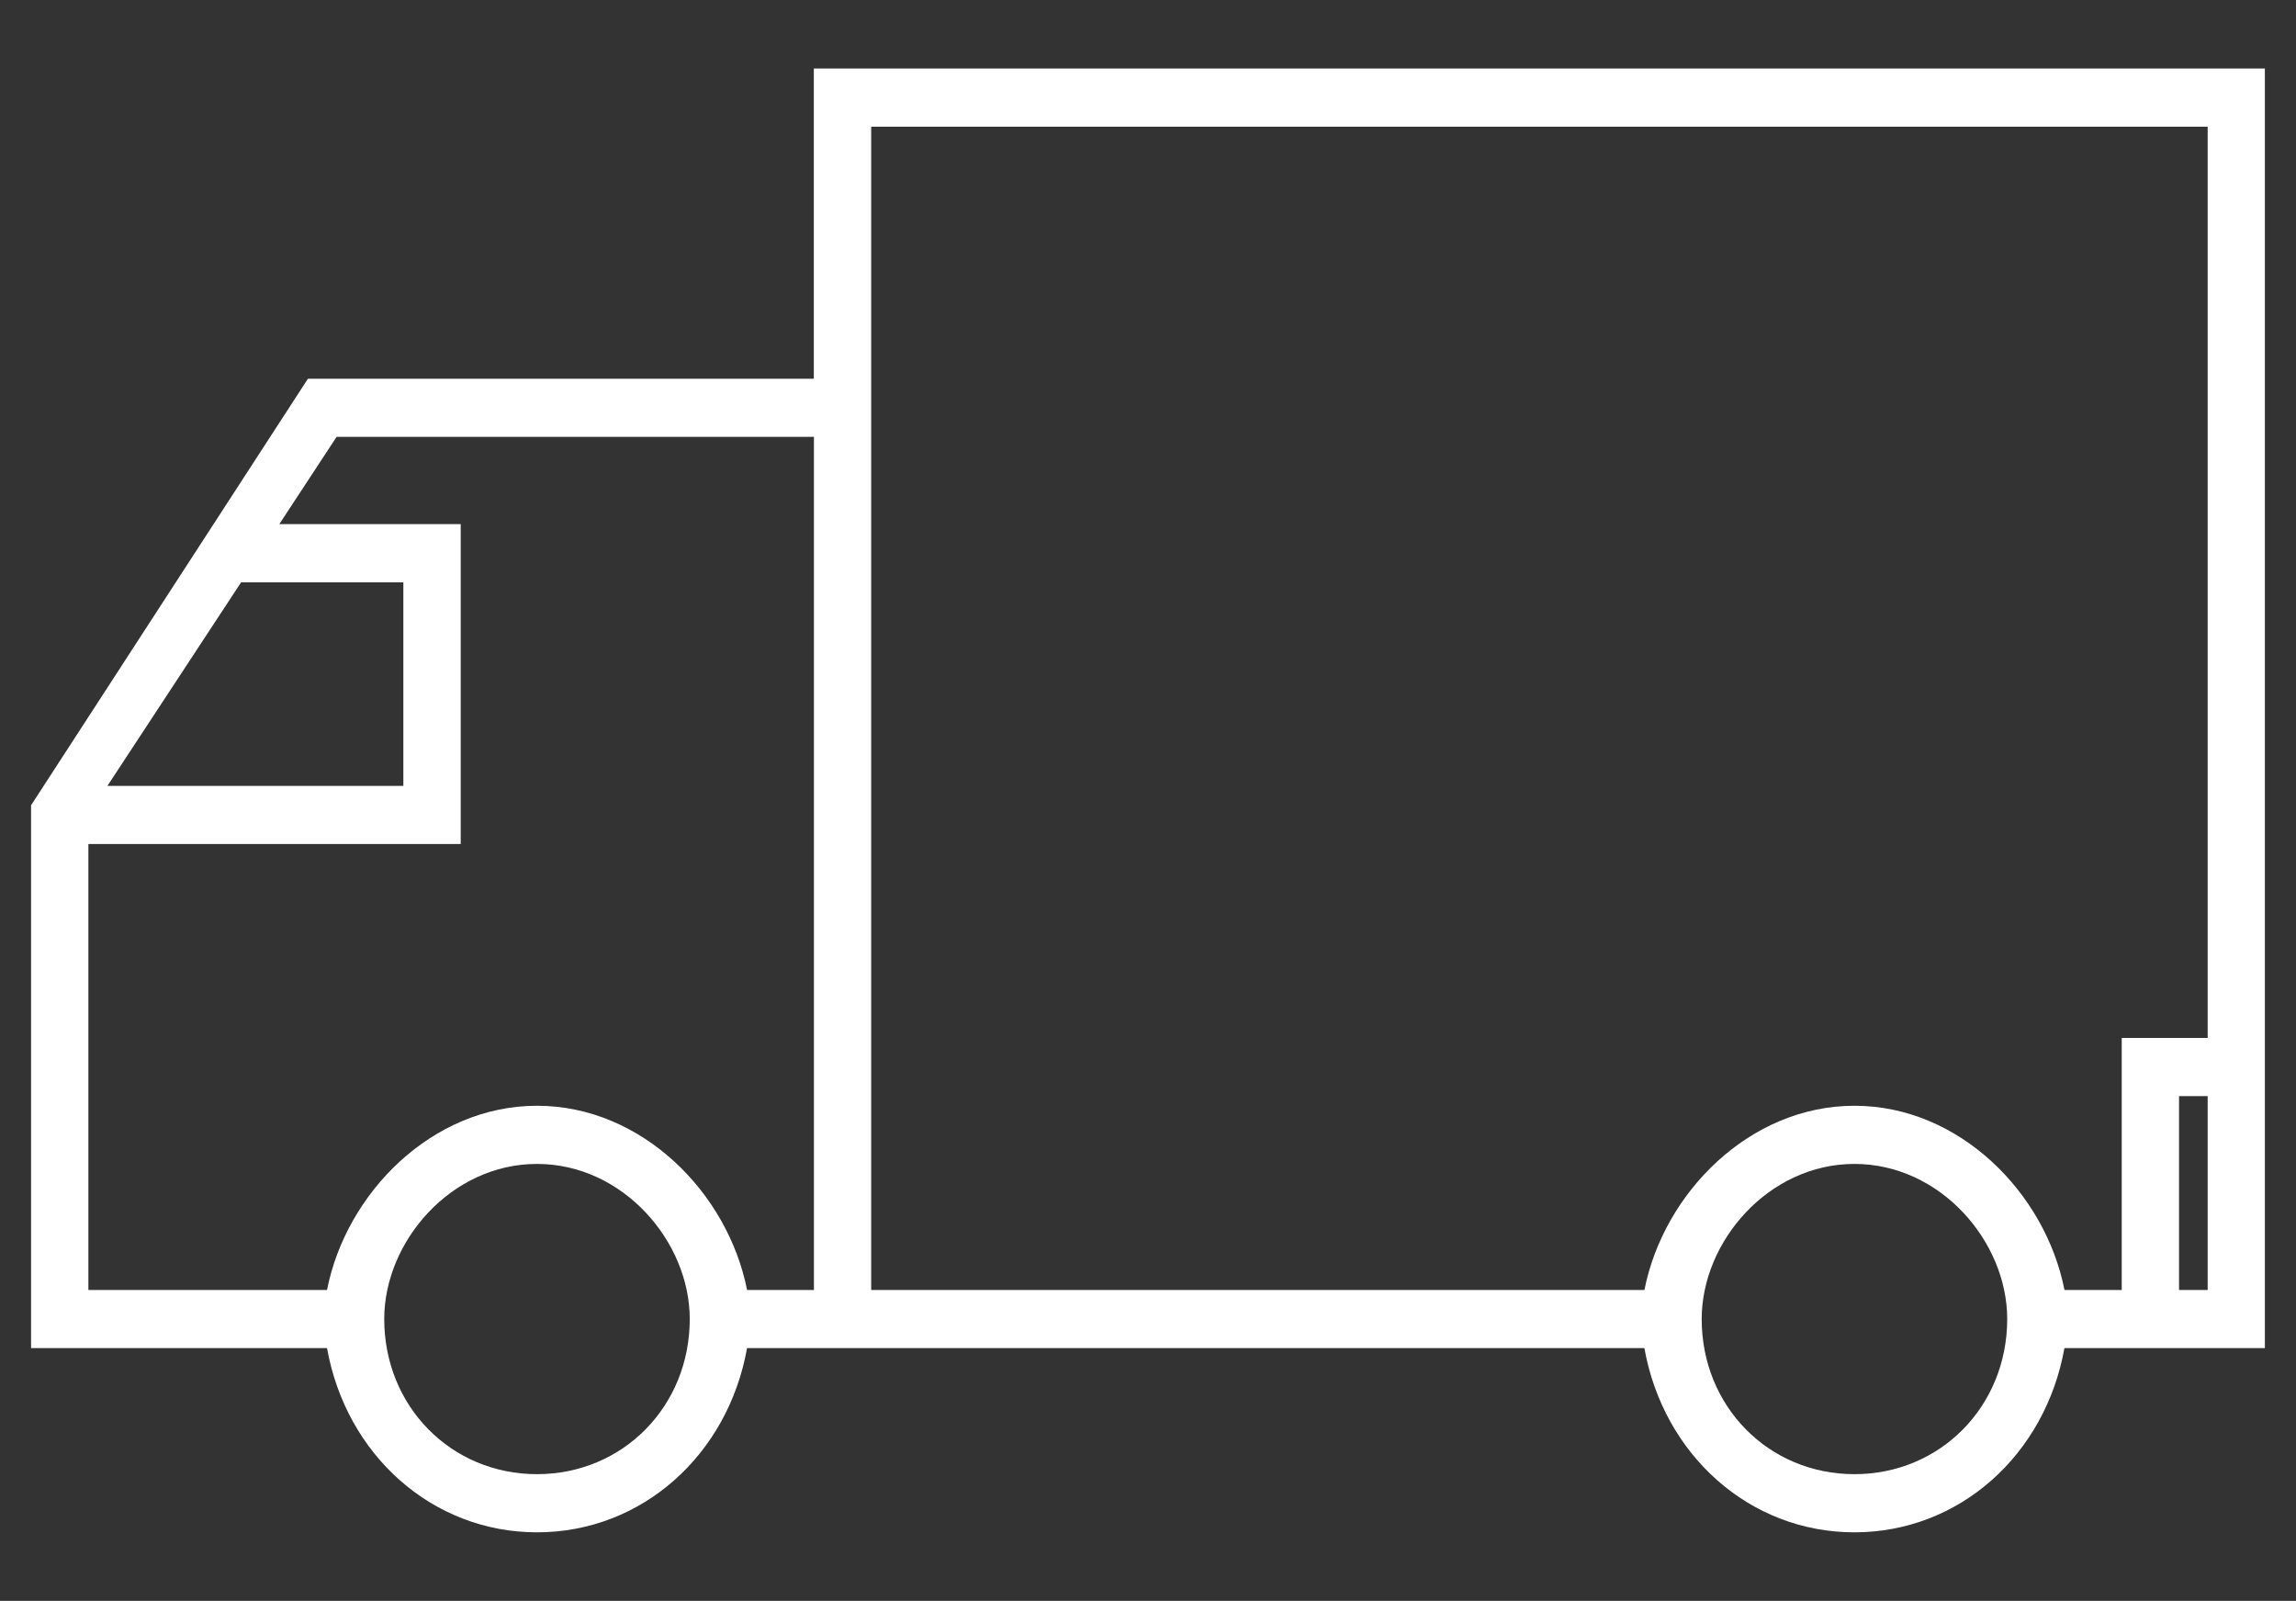
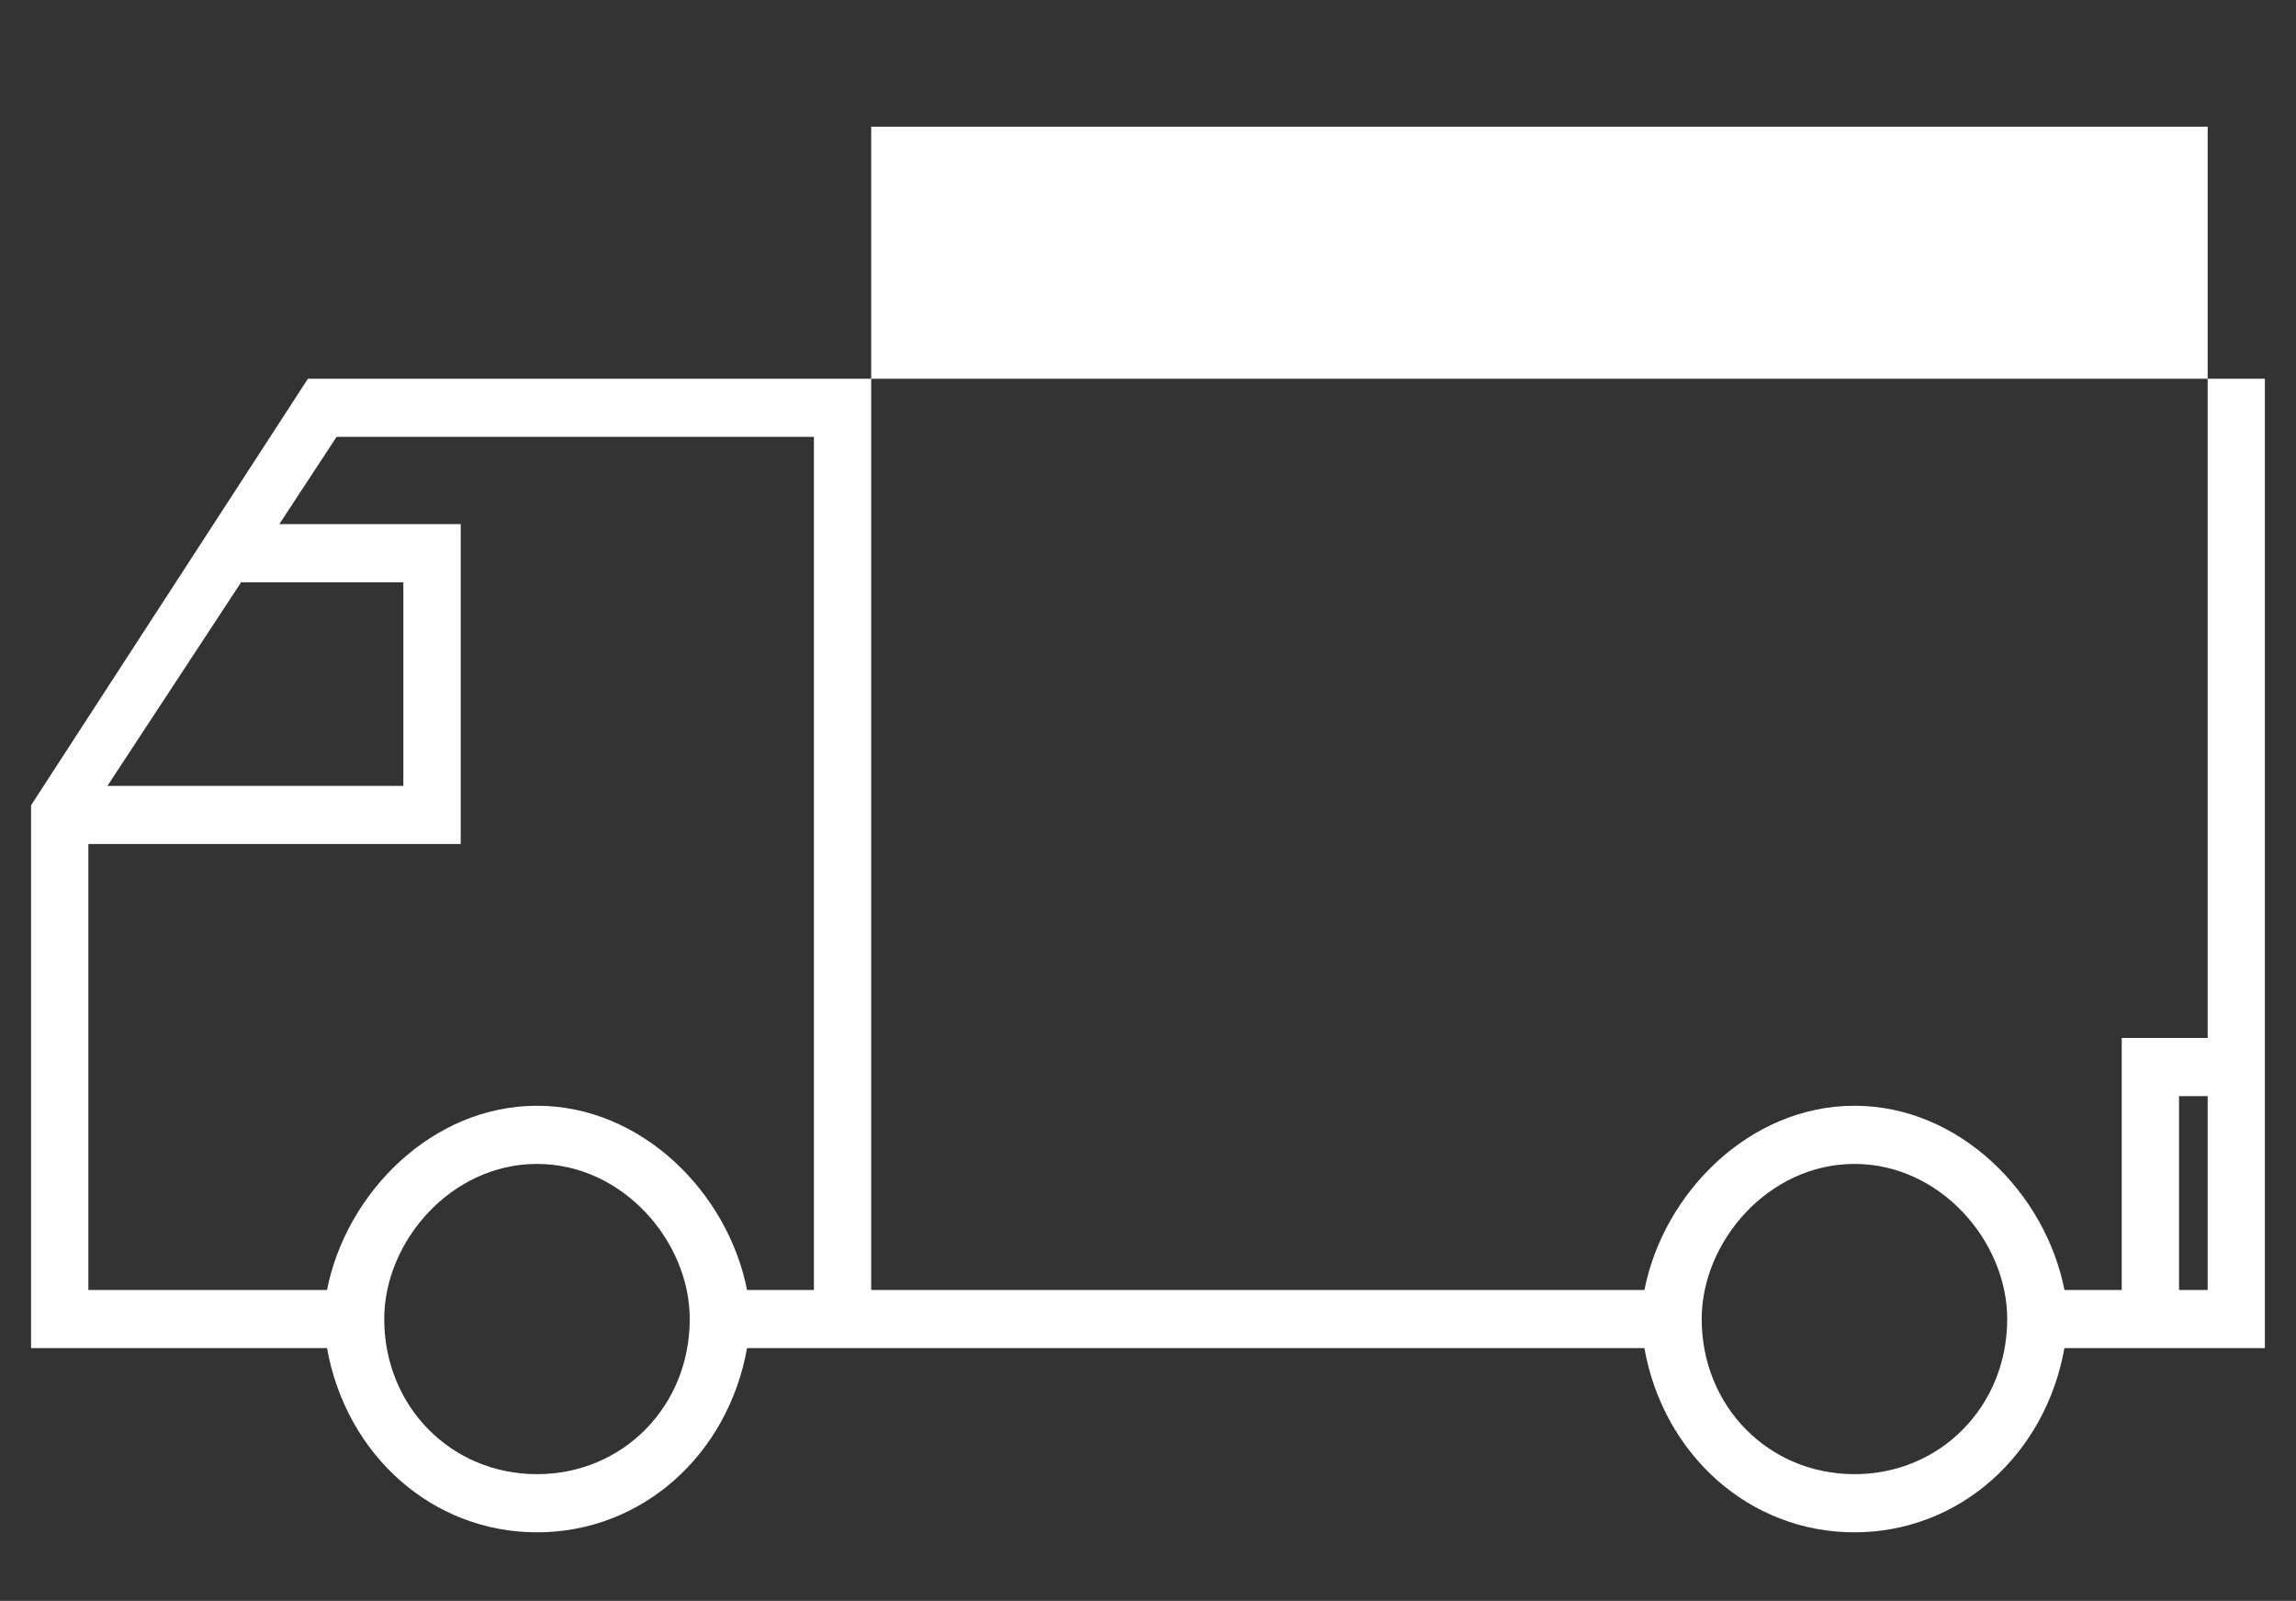
<svg xmlns="http://www.w3.org/2000/svg" version="1.1" id="Layer_1" x="0px" y="0px" viewBox="0 0 461.13 321.47" style="enable-background:new 0 0 461.13 321.47;" xml:space="preserve">
  <rect x="0" y="0" width="461.13" height="321.47" fill="#333333" stroke="none" />
  <style type="text/css">
	.st0{fill:#892677;}
	.st1{fill-rule:evenodd;clip-rule:evenodd;fill:#FFFFFF;}
</style>
  <g>
-     <path class="st1" d="M174.96,25.44c268.43,0,268.43,0,268.43,0c0,182.99,0,182.99,0,182.99c-17.26,0-17.26,0-17.26,0   c0,50.61,0,50.61,0,50.61c-11.5,0-11.5,0-11.5,0c-3.83-19.47-21.09-36.99-42.18-36.99c-21.09,0-38.35,17.52-42.18,36.99   c-155.3,0-155.3,0-155.3,0c0-182.99,0-182.99,0-182.99V25.44z M437.64,259.04c0-38.93,0-38.93,0-38.93c5.75,0,5.75,0,5.75,0   c0,38.93,0,38.93,0,38.93H437.64z M372.45,296.03c-17.26,0-30.68-13.63-30.68-31.15c0-15.57,13.42-31.15,30.68-31.15   s30.68,15.57,30.68,31.15C403.12,282.4,389.7,296.03,372.45,296.03z M163.46,259.04c-13.42,0-13.42,0-13.42,0   c-3.83-19.47-21.09-36.99-42.18-36.99c-21.09,0-38.35,17.52-42.18,36.99c-47.93,0-47.93,0-47.93,0c0-89.55,0-89.55,0-89.55   c74.78,0,74.78,0,74.78,0c0-64.24,0-64.24,0-64.24c-36.43,0-36.43,0-36.43,0c11.5-17.52,11.5-17.52,11.5-17.52   c95.87,0,95.87,0,95.87,0V259.04z M107.85,296.03c-17.26,0-30.68-13.63-30.68-31.15c0-15.57,13.42-31.15,30.68-31.15   s30.68,15.57,30.68,31.15C138.53,282.4,125.11,296.03,107.85,296.03z M48.42,116.94c32.59,0,32.59,0,32.59,0   c0,40.88,0,40.88,0,40.88c-59.44,0-59.44,0-59.44,0L48.42,116.94z M163.46,76.06c-101.62,0-101.62,0-101.62,0   c-55.6,85.65-55.6,85.65-55.6,85.65c0,109.01,0,109.01,0,109.01c59.44,0,59.44,0,59.44,0c3.83,21.41,21.09,36.99,42.18,36.99   c21.09,0,38.35-15.57,42.18-36.99c13.42,0,13.42,0,13.42,0c11.5,0,11.5,0,11.5,0c155.3,0,155.3,0,155.3,0   c3.83,21.41,21.09,36.99,42.18,36.99c21.09,0,38.35-15.57,42.18-36.99c40.26,0,40.26,0,40.26,0c0-256.96,0-256.96,0-256.96   c-291.43,0-291.43,0-291.43,0V76.06z" />
+     <path class="st1" d="M174.96,25.44c268.43,0,268.43,0,268.43,0c0,182.99,0,182.99,0,182.99c-17.26,0-17.26,0-17.26,0   c0,50.61,0,50.61,0,50.61c-11.5,0-11.5,0-11.5,0c-3.83-19.47-21.09-36.99-42.18-36.99c-21.09,0-38.35,17.52-42.18,36.99   c-155.3,0-155.3,0-155.3,0c0-182.99,0-182.99,0-182.99V25.44z M437.64,259.04c0-38.93,0-38.93,0-38.93c5.75,0,5.75,0,5.75,0   c0,38.93,0,38.93,0,38.93H437.64z M372.45,296.03c-17.26,0-30.68-13.63-30.68-31.15c0-15.57,13.42-31.15,30.68-31.15   s30.68,15.57,30.68,31.15C403.12,282.4,389.7,296.03,372.45,296.03z M163.46,259.04c-13.42,0-13.42,0-13.42,0   c-3.83-19.47-21.09-36.99-42.18-36.99c-21.09,0-38.35,17.52-42.18,36.99c-47.93,0-47.93,0-47.93,0c0-89.55,0-89.55,0-89.55   c74.78,0,74.78,0,74.78,0c0-64.24,0-64.24,0-64.24c-36.43,0-36.43,0-36.43,0c11.5-17.52,11.5-17.52,11.5-17.52   c95.87,0,95.87,0,95.87,0V259.04z M107.85,296.03c-17.26,0-30.68-13.63-30.68-31.15c0-15.57,13.42-31.15,30.68-31.15   s30.68,15.57,30.68,31.15C138.53,282.4,125.11,296.03,107.85,296.03z M48.42,116.94c32.59,0,32.59,0,32.59,0   c0,40.88,0,40.88,0,40.88c-59.44,0-59.44,0-59.44,0L48.42,116.94z M163.46,76.06c-101.62,0-101.62,0-101.62,0   c-55.6,85.65-55.6,85.65-55.6,85.65c0,109.01,0,109.01,0,109.01c59.44,0,59.44,0,59.44,0c3.83,21.41,21.09,36.99,42.18,36.99   c21.09,0,38.35-15.57,42.18-36.99c13.42,0,13.42,0,13.42,0c11.5,0,11.5,0,11.5,0c155.3,0,155.3,0,155.3,0   c3.83,21.41,21.09,36.99,42.18,36.99c21.09,0,38.35-15.57,42.18-36.99c40.26,0,40.26,0,40.26,0c0-256.96,0-256.96,0-256.96   V76.06z" />
  </g>
</svg>